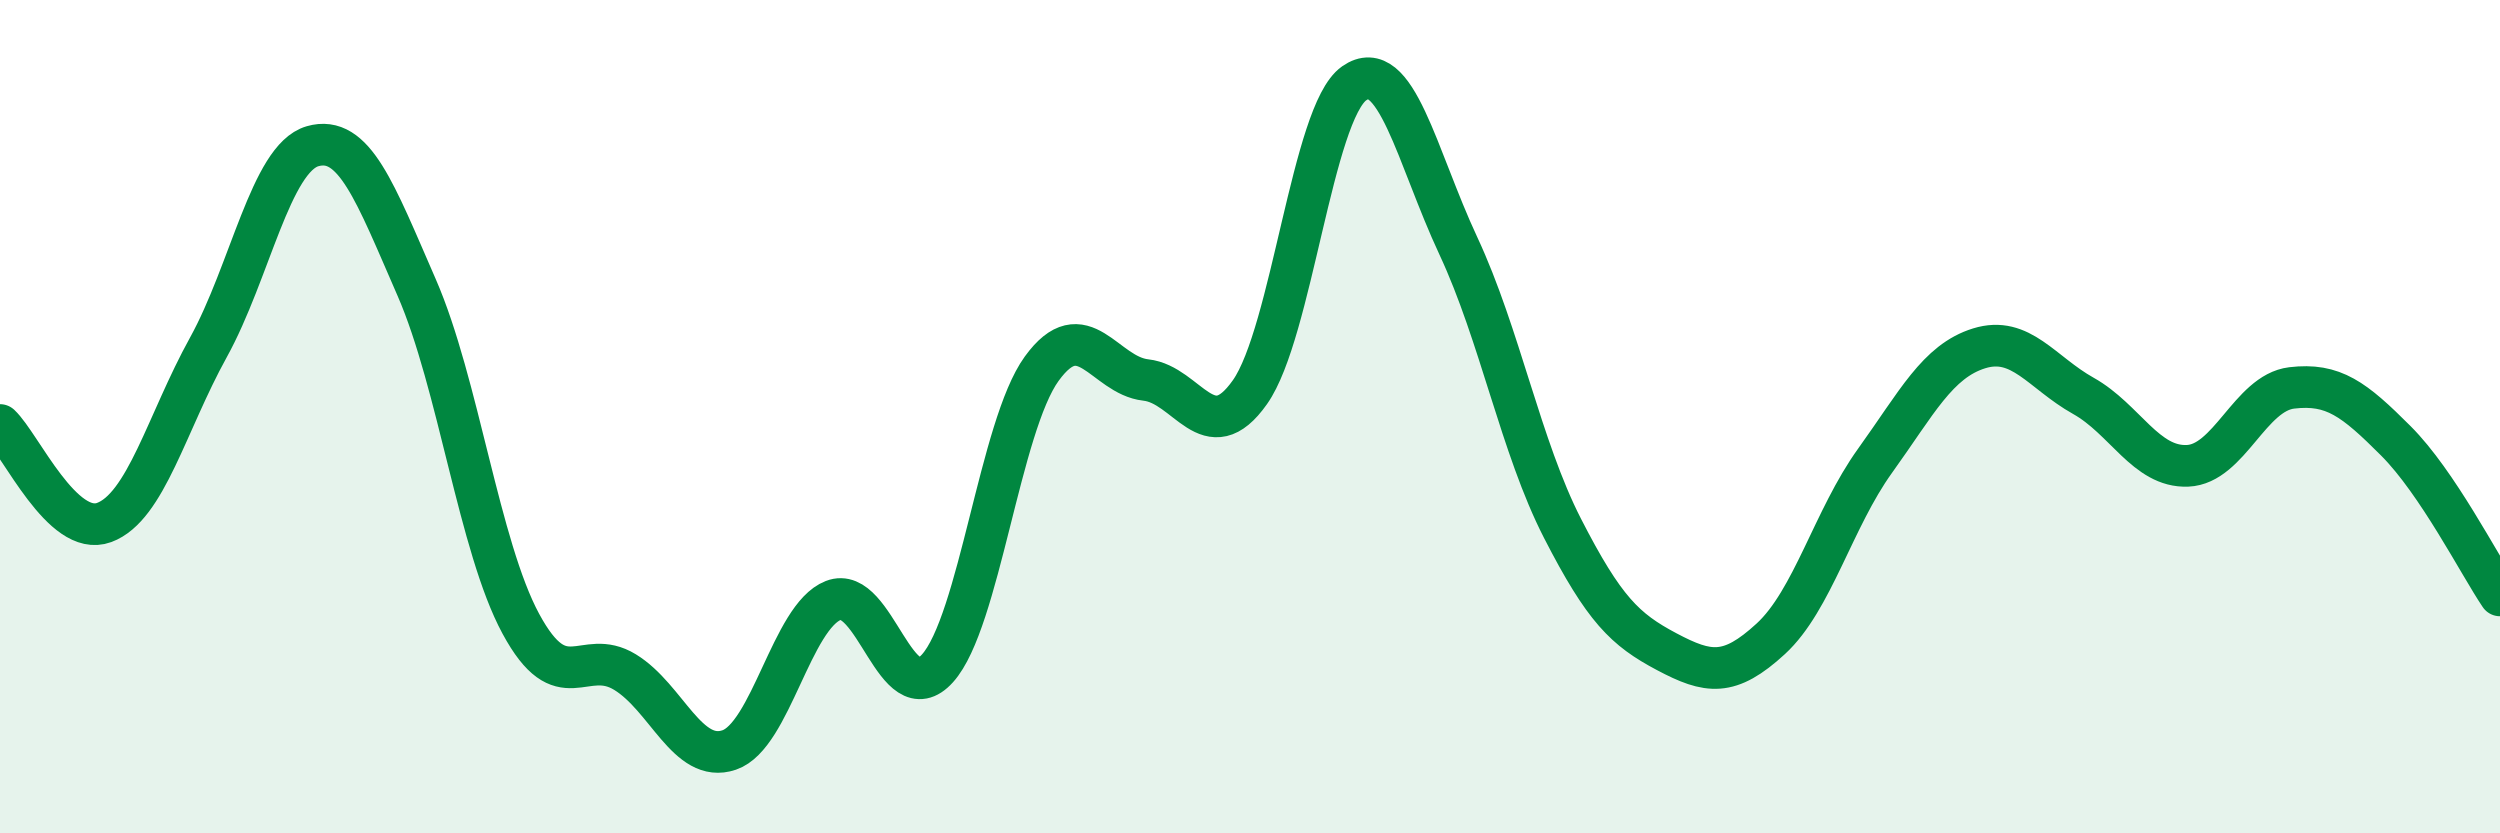
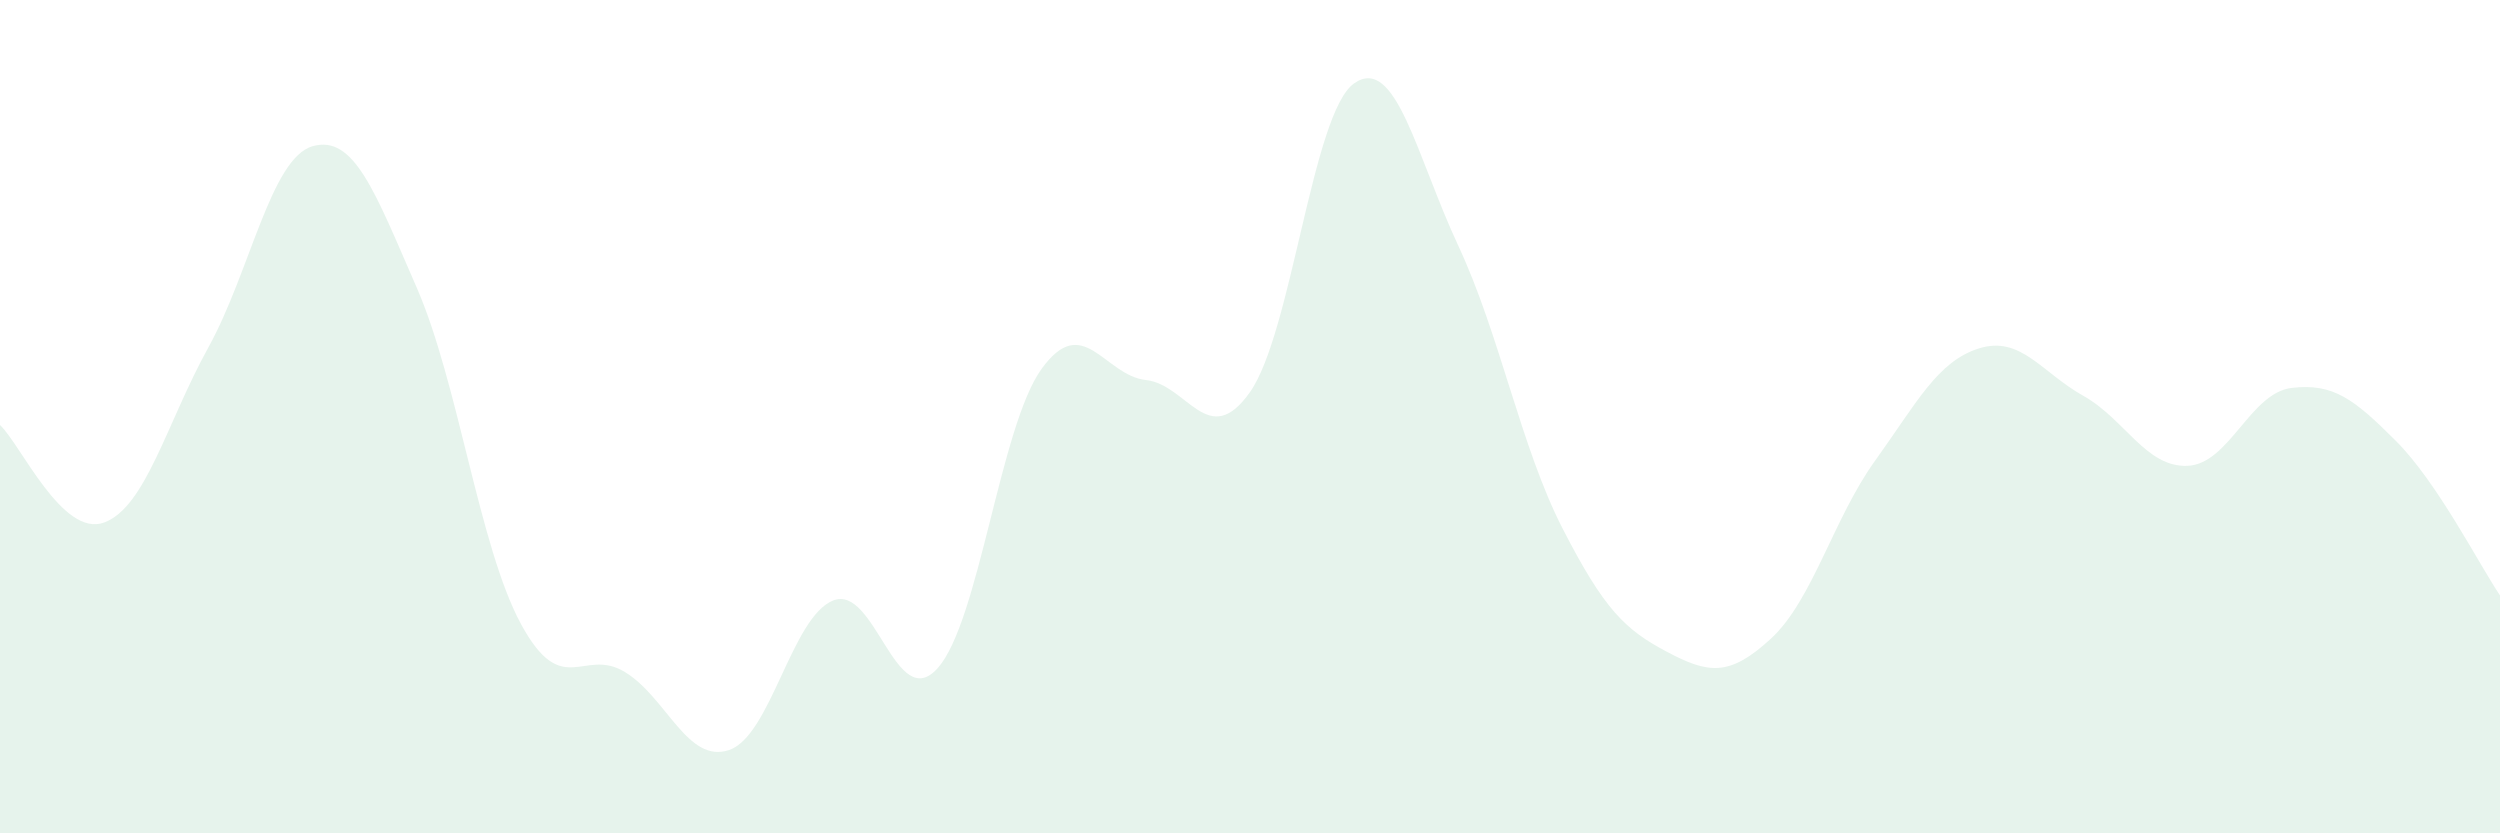
<svg xmlns="http://www.w3.org/2000/svg" width="60" height="20" viewBox="0 0 60 20">
  <path d="M 0,10.2 C 0.5,10.67 1.5,12.91 2.5,12.54 C 3.5,12.17 4,10.15 5,8.34 C 6,6.53 6.5,3.8 7.5,3.51 C 8.5,3.22 9,4.61 10,6.9 C 11,9.19 11.5,13.12 12.5,14.97 C 13.5,16.82 14,15.52 15,16.13 C 16,16.74 16.5,18.34 17.5,18 C 18.5,17.66 19,14.8 20,14.41 C 21,14.02 21.5,17.15 22.5,16.04 C 23.5,14.93 24,10.23 25,8.85 C 26,7.47 26.5,9.01 27.5,9.12 C 28.5,9.23 29,10.83 30,9.41 C 31,7.99 31.5,2.7 32.5,2 C 33.5,1.3 34,3.76 35,5.9 C 36,8.04 36.5,10.73 37.5,12.68 C 38.5,14.63 39,15.11 40,15.64 C 41,16.17 41.5,16.25 42.5,15.33 C 43.5,14.41 44,12.45 45,11.06 C 46,9.67 46.5,8.67 47.5,8.36 C 48.5,8.05 49,8.94 50,9.5 C 51,10.06 51.5,11.22 52.5,11.18 C 53.5,11.14 54,9.43 55,9.31 C 56,9.19 56.5,9.58 57.5,10.58 C 58.5,11.58 59.5,13.55 60,14.29L60 20L0 20Z" fill="#008740" opacity="0.1" stroke-linecap="round" stroke-linejoin="round" />
-   <path d="M 0,10.2 C 0.5,10.67 1.5,12.91 2.5,12.54 C 3.5,12.17 4,10.15 5,8.34 C 6,6.53 6.5,3.8 7.5,3.51 C 8.5,3.22 9,4.61 10,6.9 C 11,9.19 11.5,13.12 12.5,14.97 C 13.5,16.82 14,15.52 15,16.13 C 16,16.74 16.5,18.34 17.5,18 C 18.5,17.66 19,14.8 20,14.41 C 21,14.02 21.5,17.15 22.5,16.04 C 23.5,14.93 24,10.23 25,8.85 C 26,7.47 26.5,9.01 27.5,9.12 C 28.5,9.23 29,10.83 30,9.41 C 31,7.99 31.5,2.7 32.5,2 C 33.5,1.3 34,3.76 35,5.9 C 36,8.04 36.5,10.73 37.5,12.68 C 38.5,14.63 39,15.11 40,15.64 C 41,16.17 41.5,16.25 42.5,15.33 C 43.5,14.41 44,12.45 45,11.06 C 46,9.67 46.5,8.67 47.5,8.36 C 48.5,8.05 49,8.94 50,9.5 C 51,10.06 51.5,11.22 52.5,11.18 C 53.5,11.14 54,9.43 55,9.31 C 56,9.19 56.5,9.58 57.5,10.58 C 58.5,11.58 59.5,13.55 60,14.29" stroke="#008740" stroke-width="1" fill="none" stroke-linecap="round" stroke-linejoin="round" />
</svg>